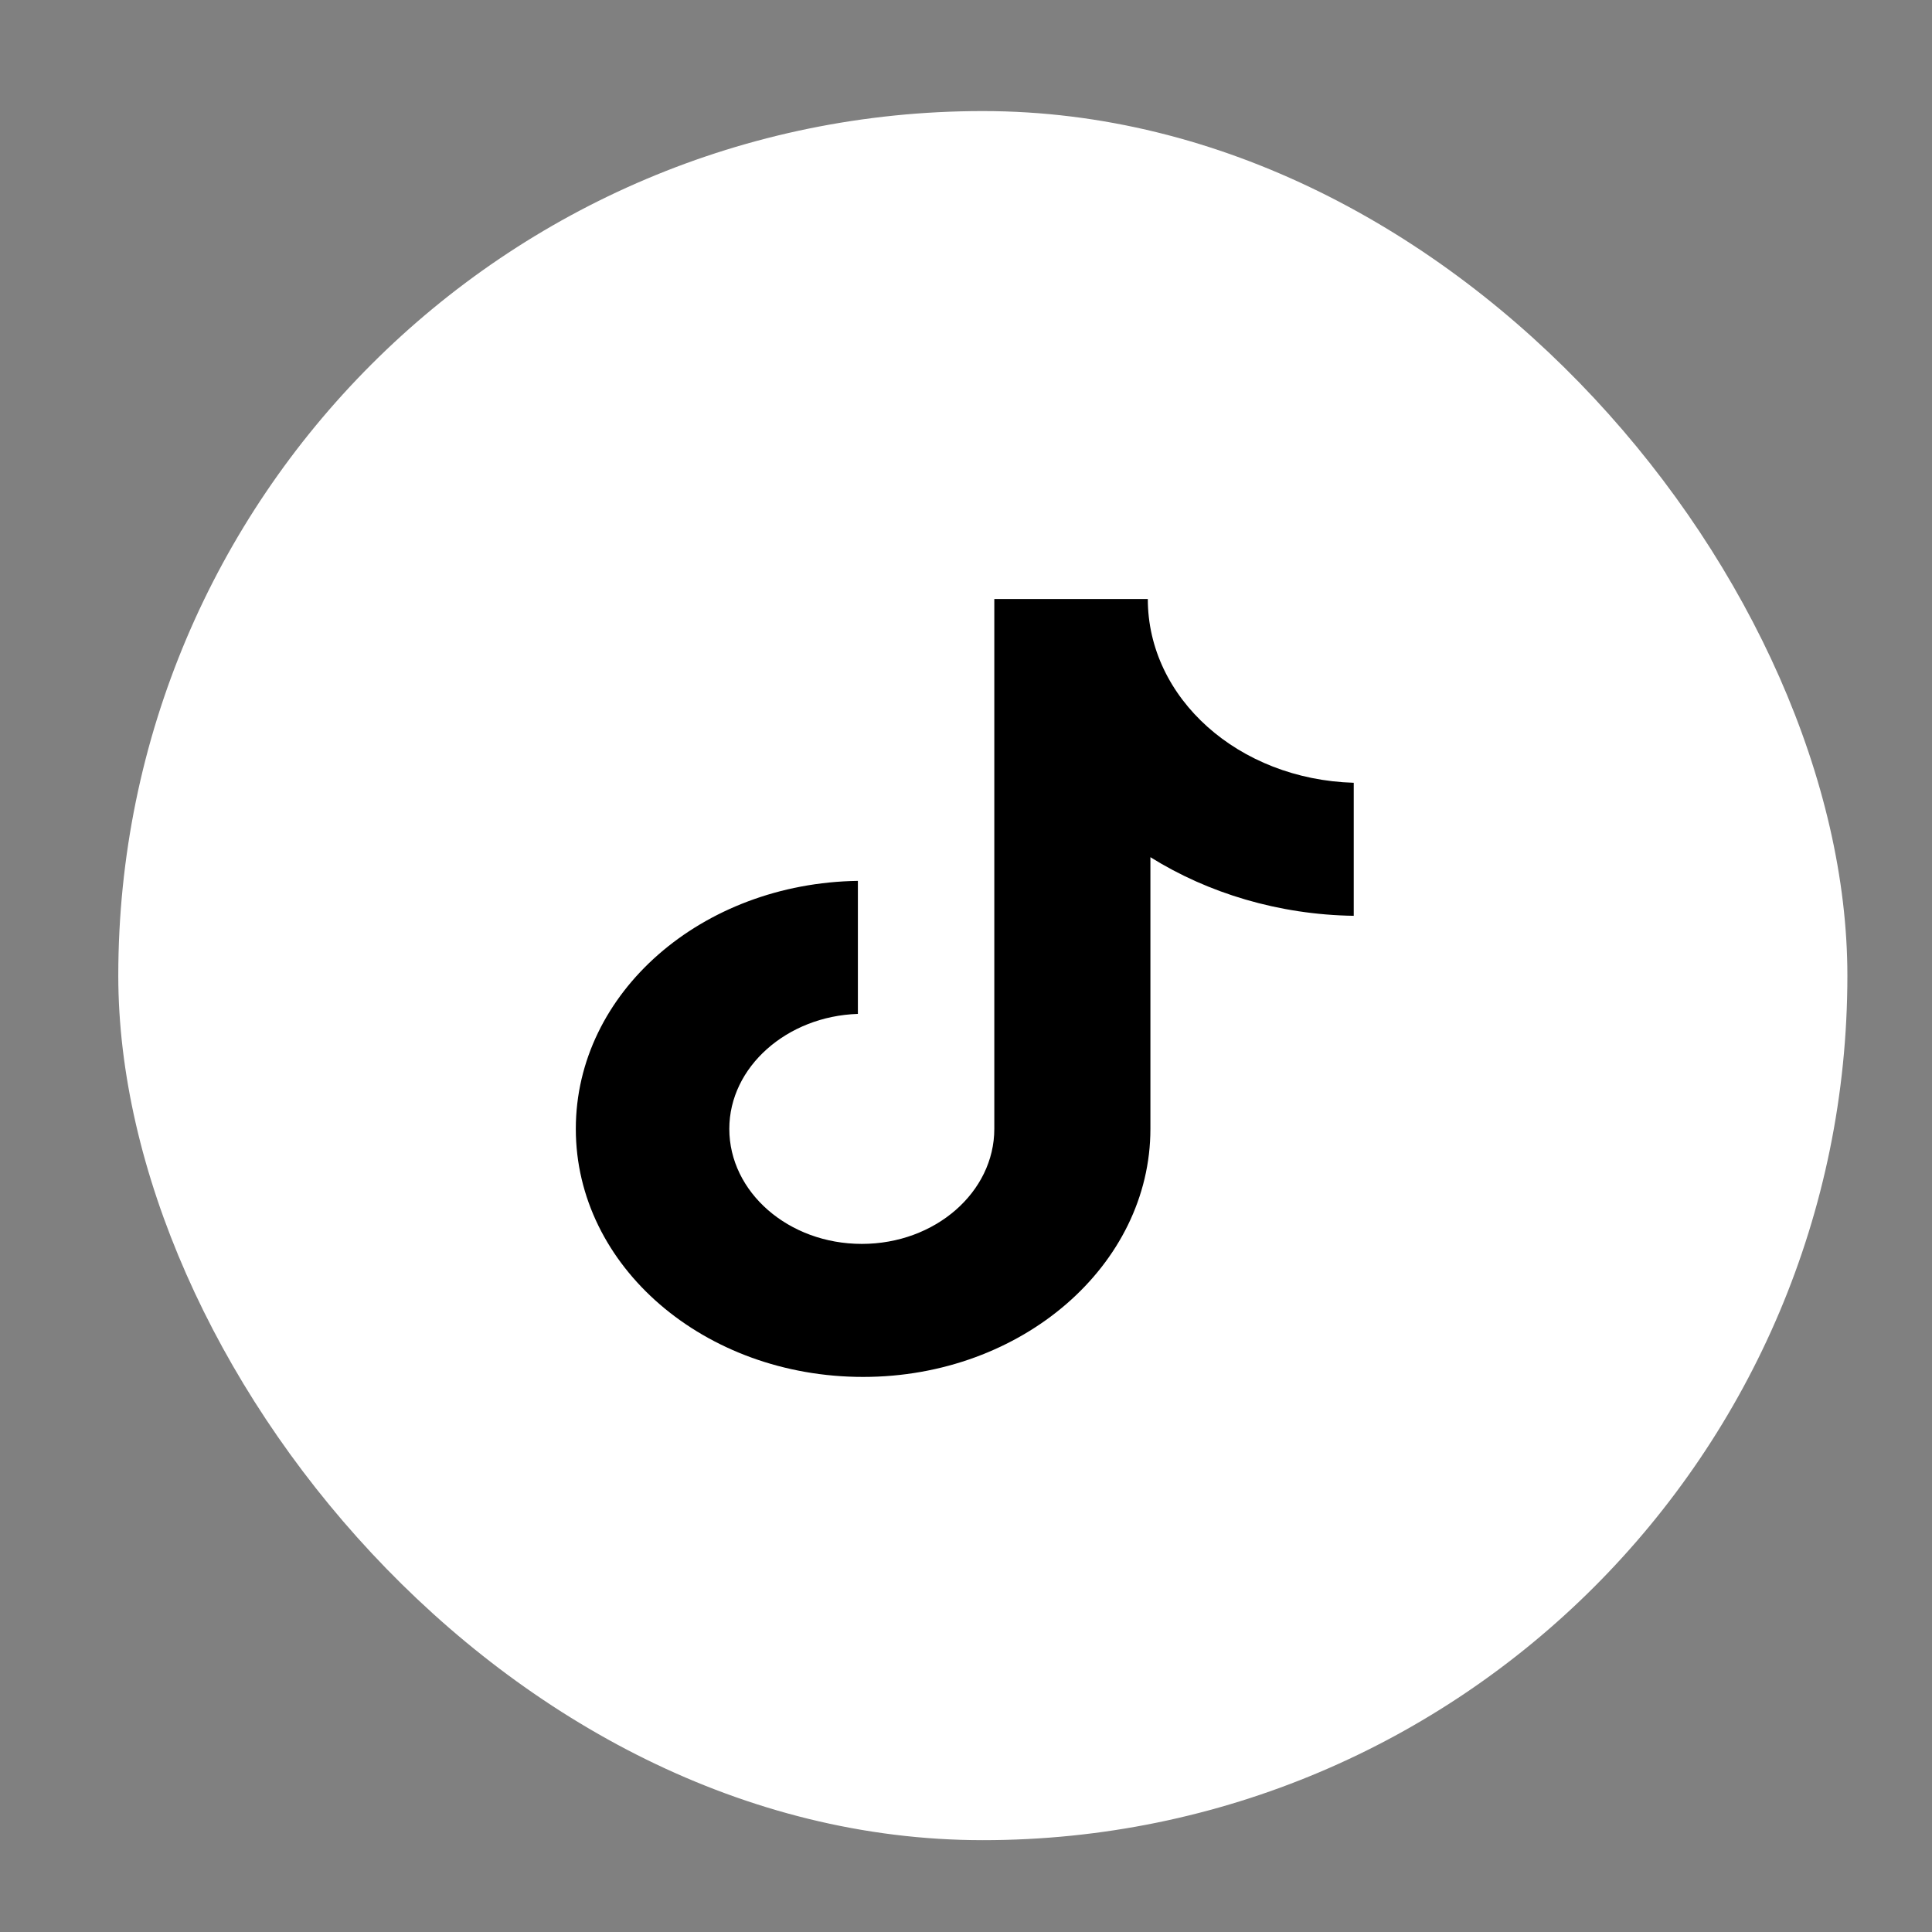
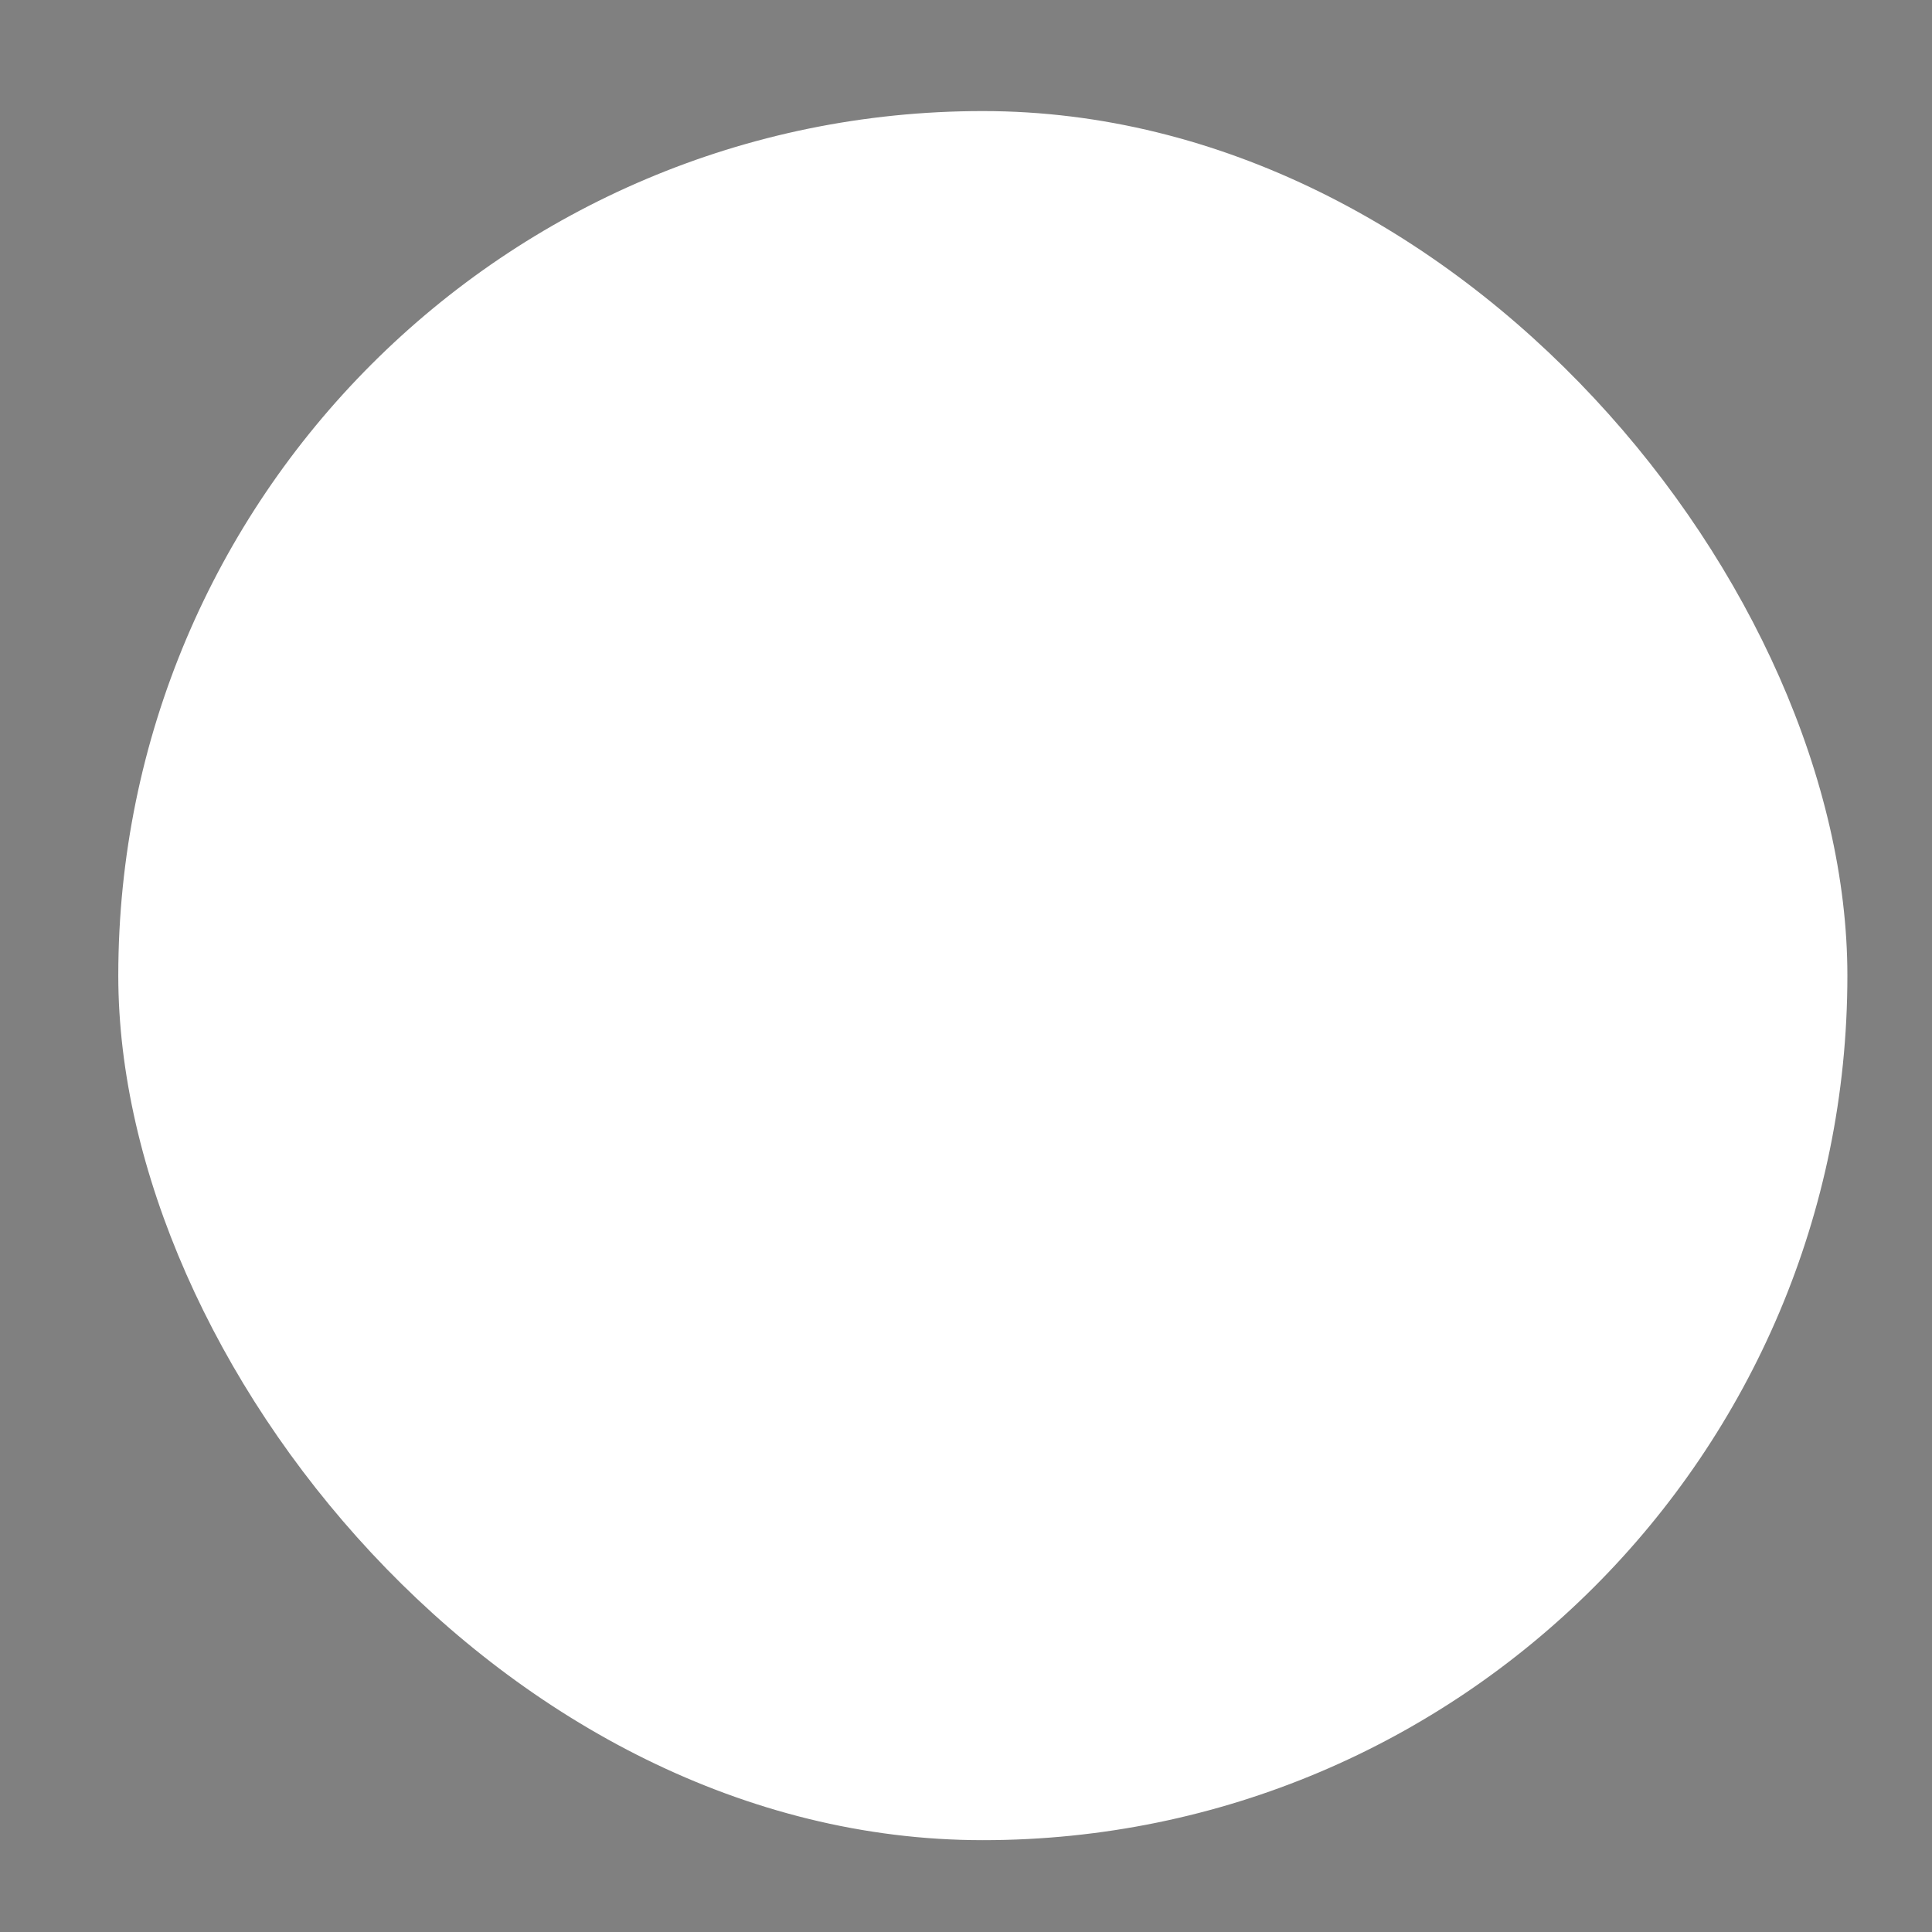
<svg xmlns="http://www.w3.org/2000/svg" width="49" height="49" viewBox="0 0 49 49" fill="none">
  <rect x="0" y="0" width="49" height="49" fill="#808080" stroke="none" />
  <rect x="3" y="2.817" width="43.854" height="43.854" rx="21.927" fill="white" />
-   <path d="M29.111 15.192H25.218V28.631C25.218 30.233 23.721 31.548 21.858 31.548C19.994 31.548 18.497 30.233 18.497 28.631C18.497 27.059 19.961 25.772 21.758 25.715V22.341C17.799 22.398 14.604 25.172 14.604 28.631C14.604 32.12 17.865 34.922 21.891 34.922C25.917 34.922 29.177 32.091 29.177 28.631V21.74C30.641 22.655 32.438 23.199 34.334 23.227V19.853C31.407 19.767 29.111 17.709 29.111 15.192Z" fill="black" />
</svg>